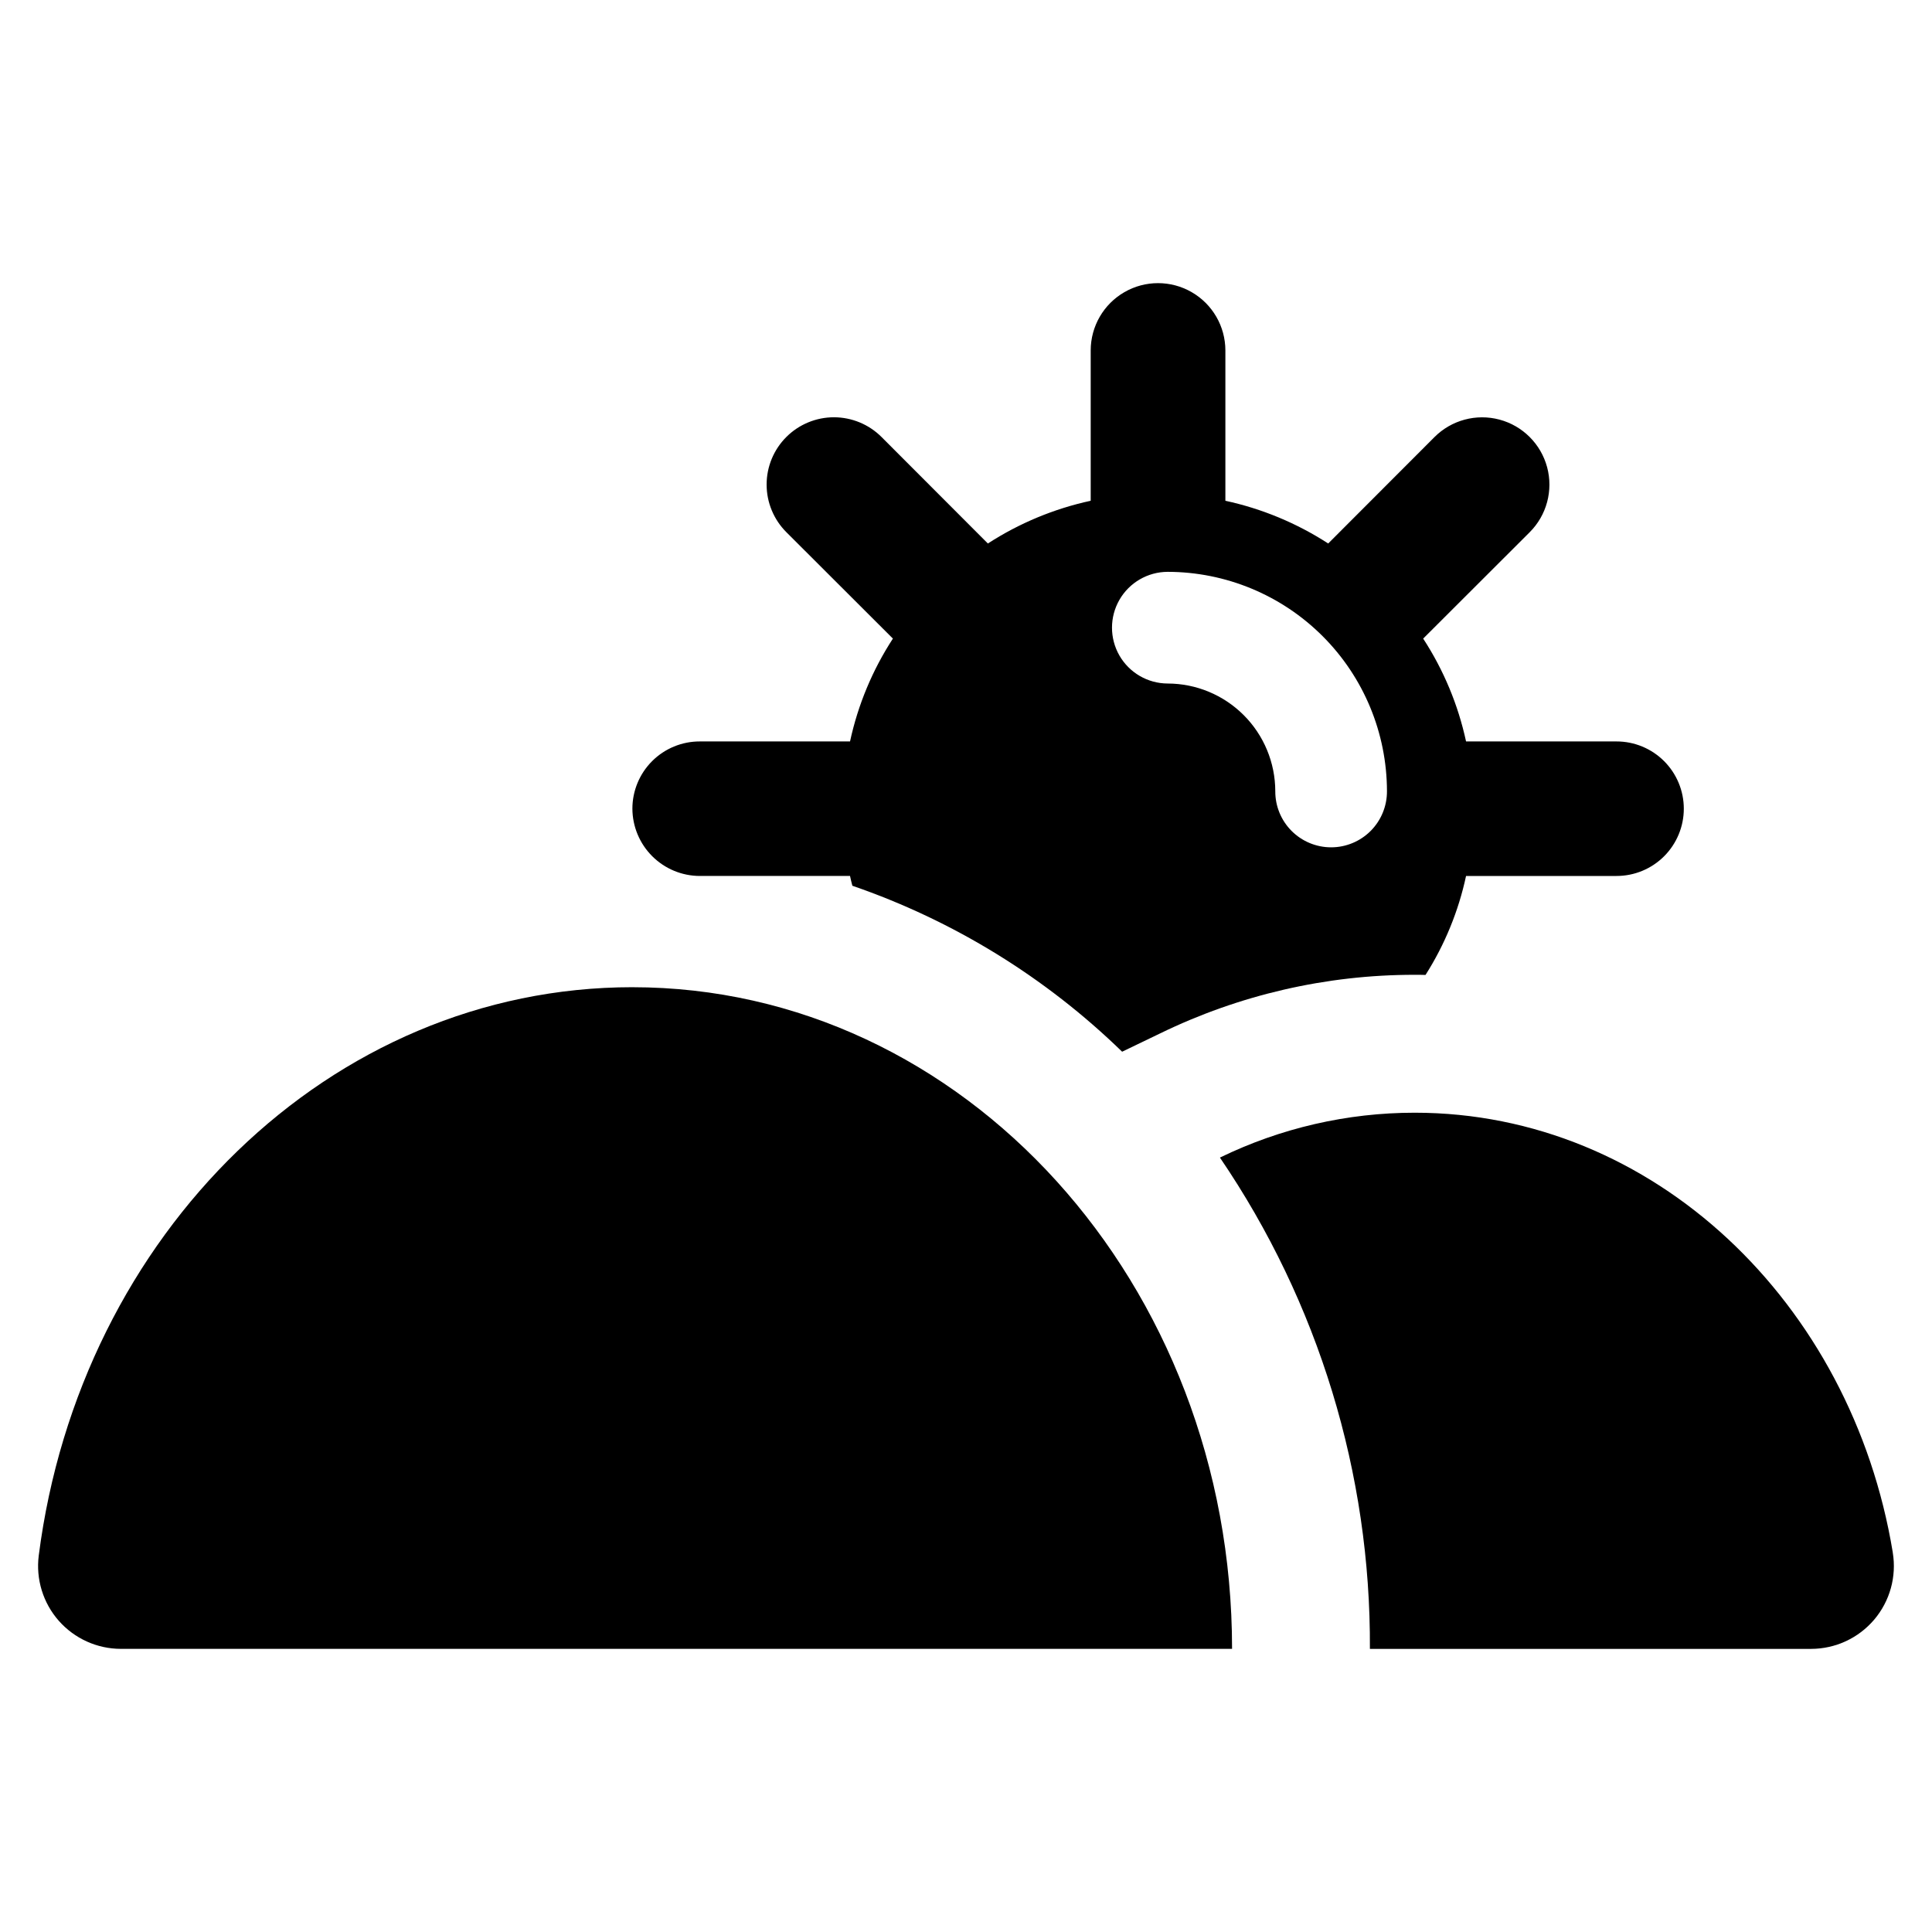
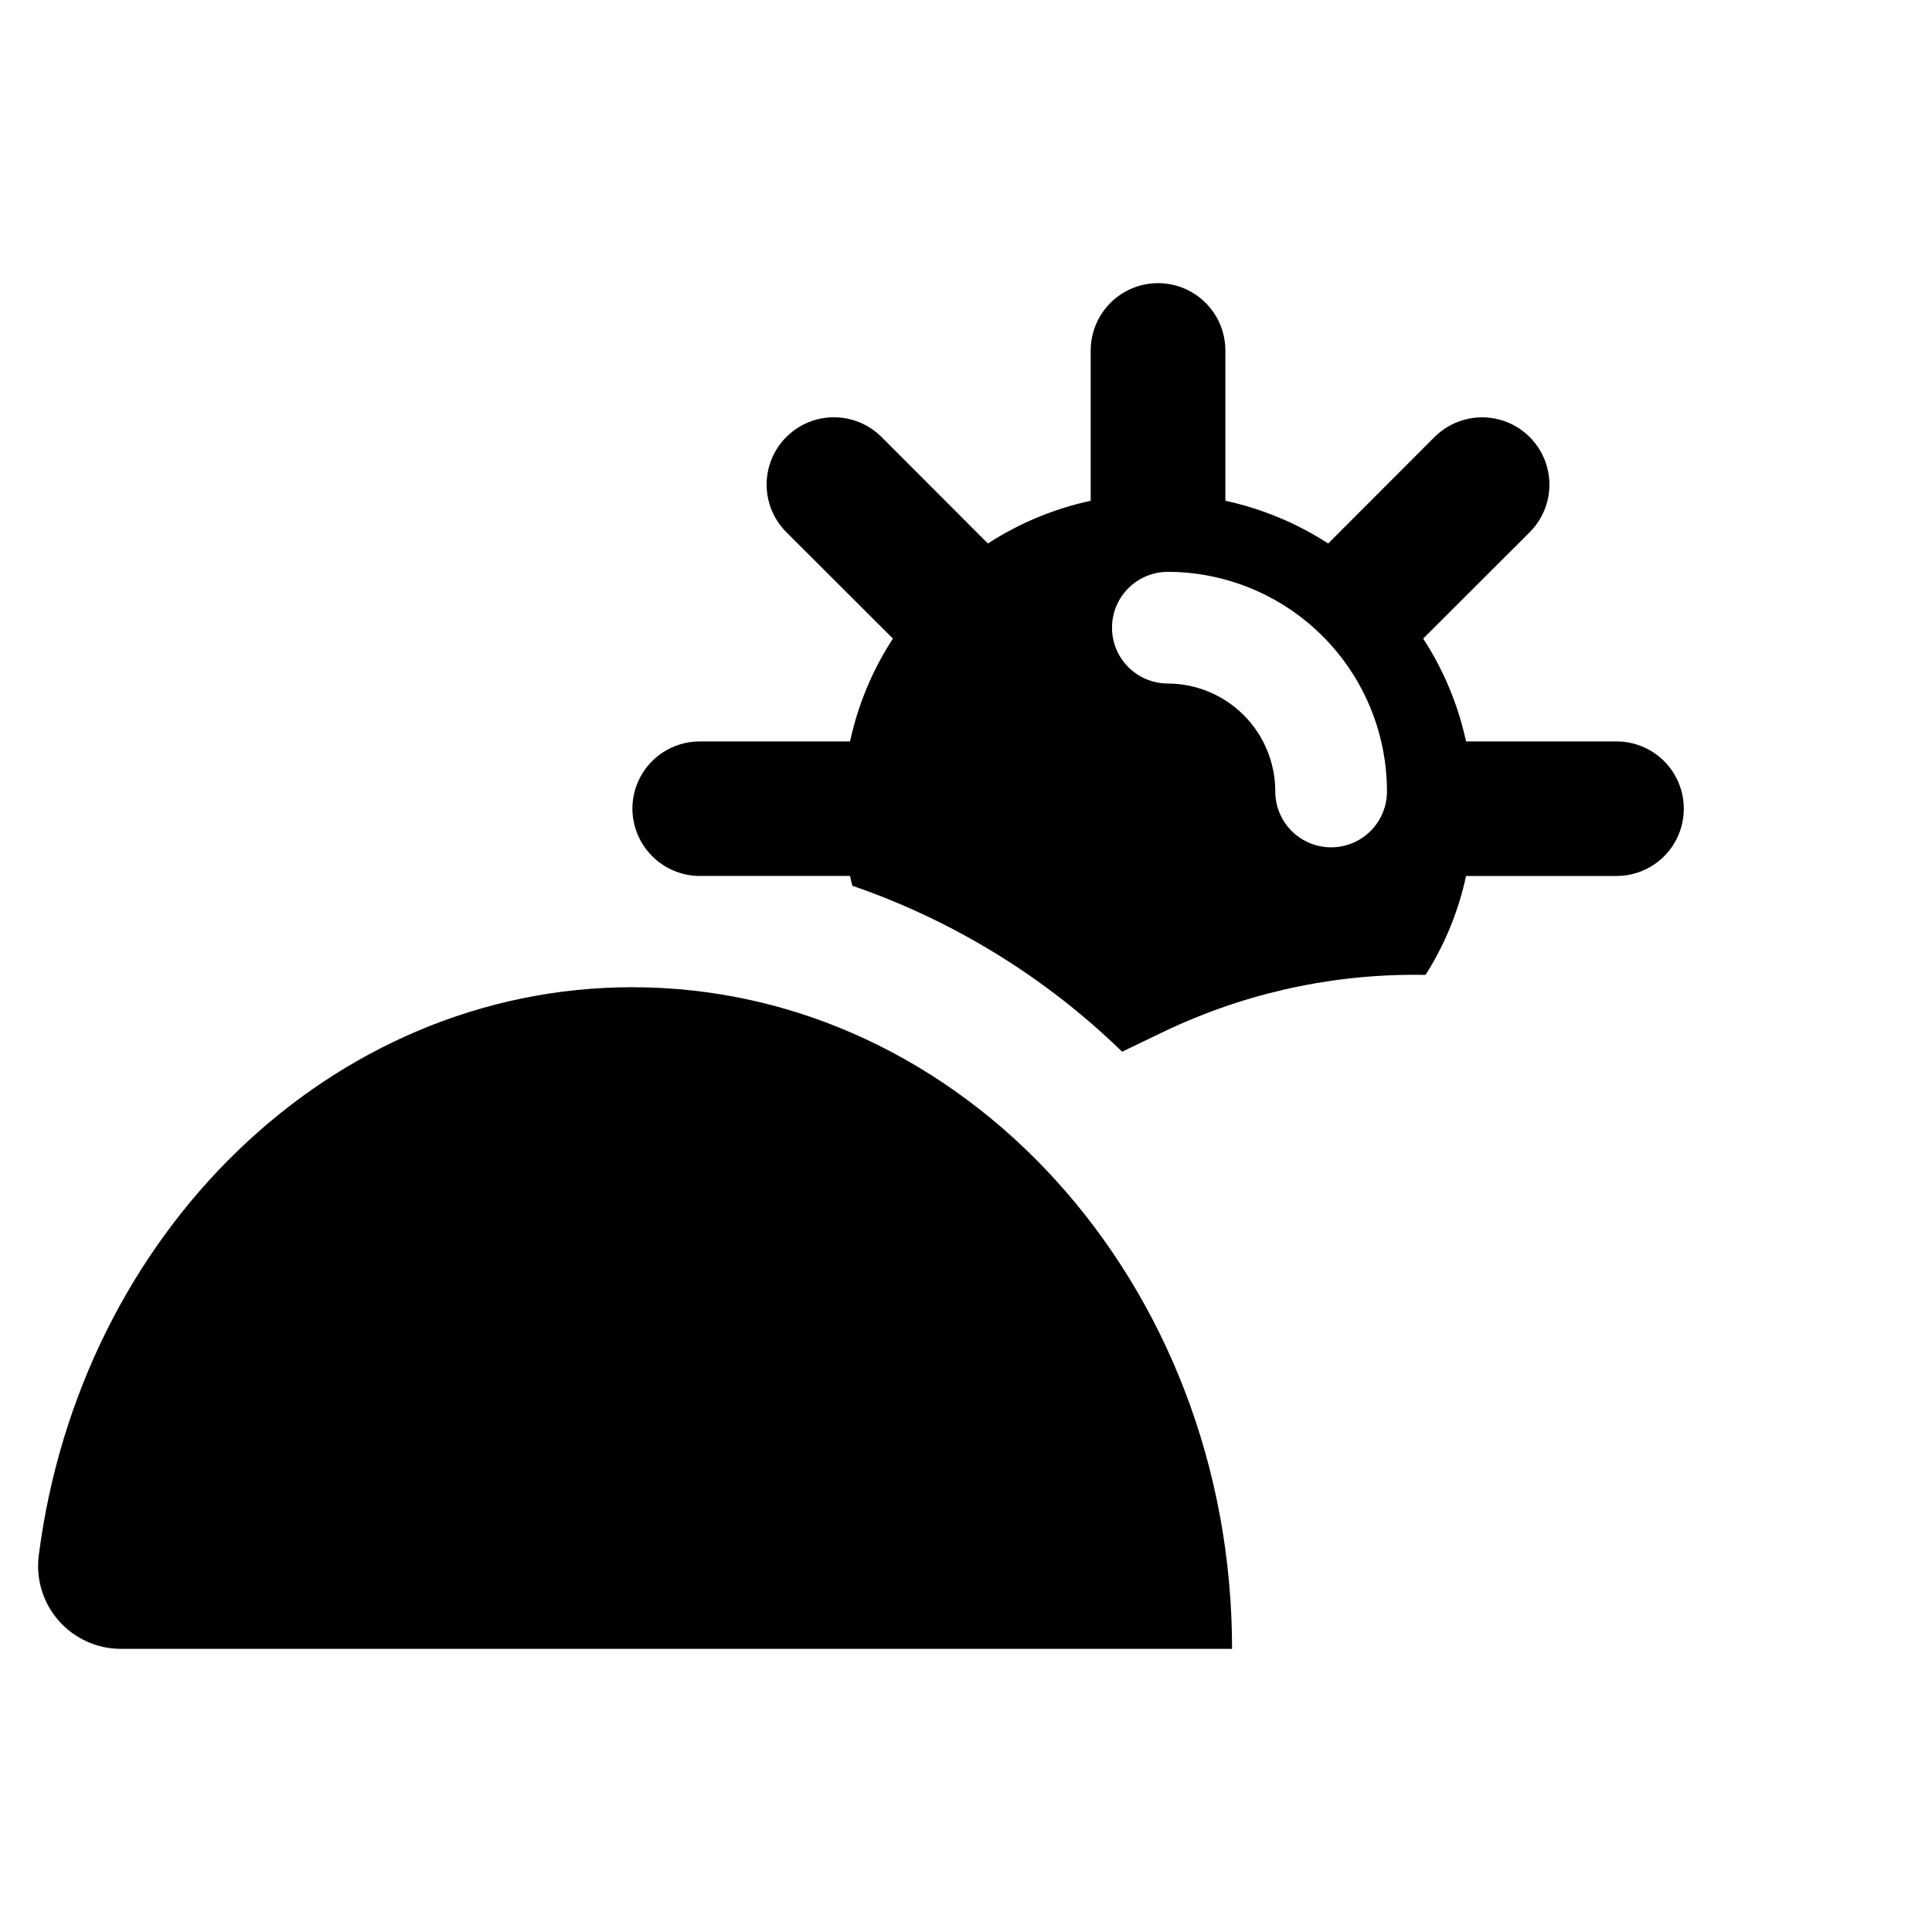
<svg xmlns="http://www.w3.org/2000/svg" fill="#000000" width="800px" height="800px" version="1.1" viewBox="144 144 512 512">
  <g>
    <path d="m329.45 376.14h39.816c0.184 0.875 0.402 1.754 0.621 2.594 26.773 9.223 51.184 24.242 71.488 43.98l10.008-4.82h0.004c21.027-10.25 44.113-15.574 67.504-15.562 0.949 0 1.938 0 2.887 0.035v0.004c5.106-8.039 8.742-16.922 10.742-26.23h39.855-0.004c4.734 0.008 9.273-1.867 12.625-5.211 3.348-3.344 5.231-7.883 5.231-12.617 0-4.731-1.883-9.27-5.231-12.613-3.352-3.344-7.891-5.219-12.625-5.211h-39.852c-2.094-9.699-5.945-18.938-11.363-27.254l28.238-28.199c4.504-4.508 6.258-11.078 4.606-17.23-1.656-6.156-6.465-10.961-12.621-12.605s-12.723 0.121-17.227 4.629l-28.164 28.199v0.004c-8.324-5.391-17.559-9.227-27.25-11.324v-39.855c-0.012-6.367-3.414-12.25-8.934-15.43-5.516-3.184-12.309-3.184-17.828 0-5.516 3.18-8.922 9.062-8.93 15.43v39.855c-9.691 2.098-18.926 5.934-27.25 11.324l-28.164-28.203c-3.344-3.352-7.879-5.238-12.613-5.246-4.734-0.004-9.277 1.871-12.625 5.215-3.352 3.344-5.234 7.883-5.234 12.617s1.879 9.273 5.231 12.621l28.238 28.199h-0.004c-5.414 8.316-9.266 17.551-11.359 27.254h-39.816c-4.734-0.008-9.277 1.867-12.629 5.211-3.348 3.344-5.234 7.883-5.234 12.613 0.023 4.731 1.914 9.254 5.258 12.594 3.348 3.34 7.879 5.223 12.605 5.234zm123.97-80.598c15.414 0.016 30.191 6.148 41.09 17.047 10.902 10.898 17.031 25.68 17.051 41.094 0.016 3.934-1.535 7.719-4.312 10.508-2.777 2.789-6.551 4.359-10.488 4.359s-7.711-1.57-10.488-4.359c-2.777-2.789-4.328-6.574-4.309-10.508-0.012-7.57-3.019-14.824-8.371-20.172-5.352-5.352-12.605-8.363-20.172-8.371-5.269-0.023-10.133-2.852-12.762-7.418-2.625-4.57-2.625-10.191 0-14.762 2.629-4.566 7.492-7.394 12.762-7.418z" />
    <path d="m311.61 405.62c-80.152 0-146.44 65.48-157.34 150.61v-0.004c-0.797 6.258 1.133 12.551 5.297 17.285 4.168 4.734 10.168 7.449 16.473 7.453h294.47c0-96.84-71.145-175.34-158.91-175.34z" />
-     <path d="m645.61 555.44c-10.895-66.297-63.469-116.56-126.7-116.56-17.883 0-35.535 4.066-51.617 11.891 26.133 38.371 39.992 83.773 39.746 130.2h116.92c6.445-0.008 12.562-2.844 16.73-7.758 4.164-4.914 5.965-11.414 4.914-17.77z" />
  </g>
</svg>